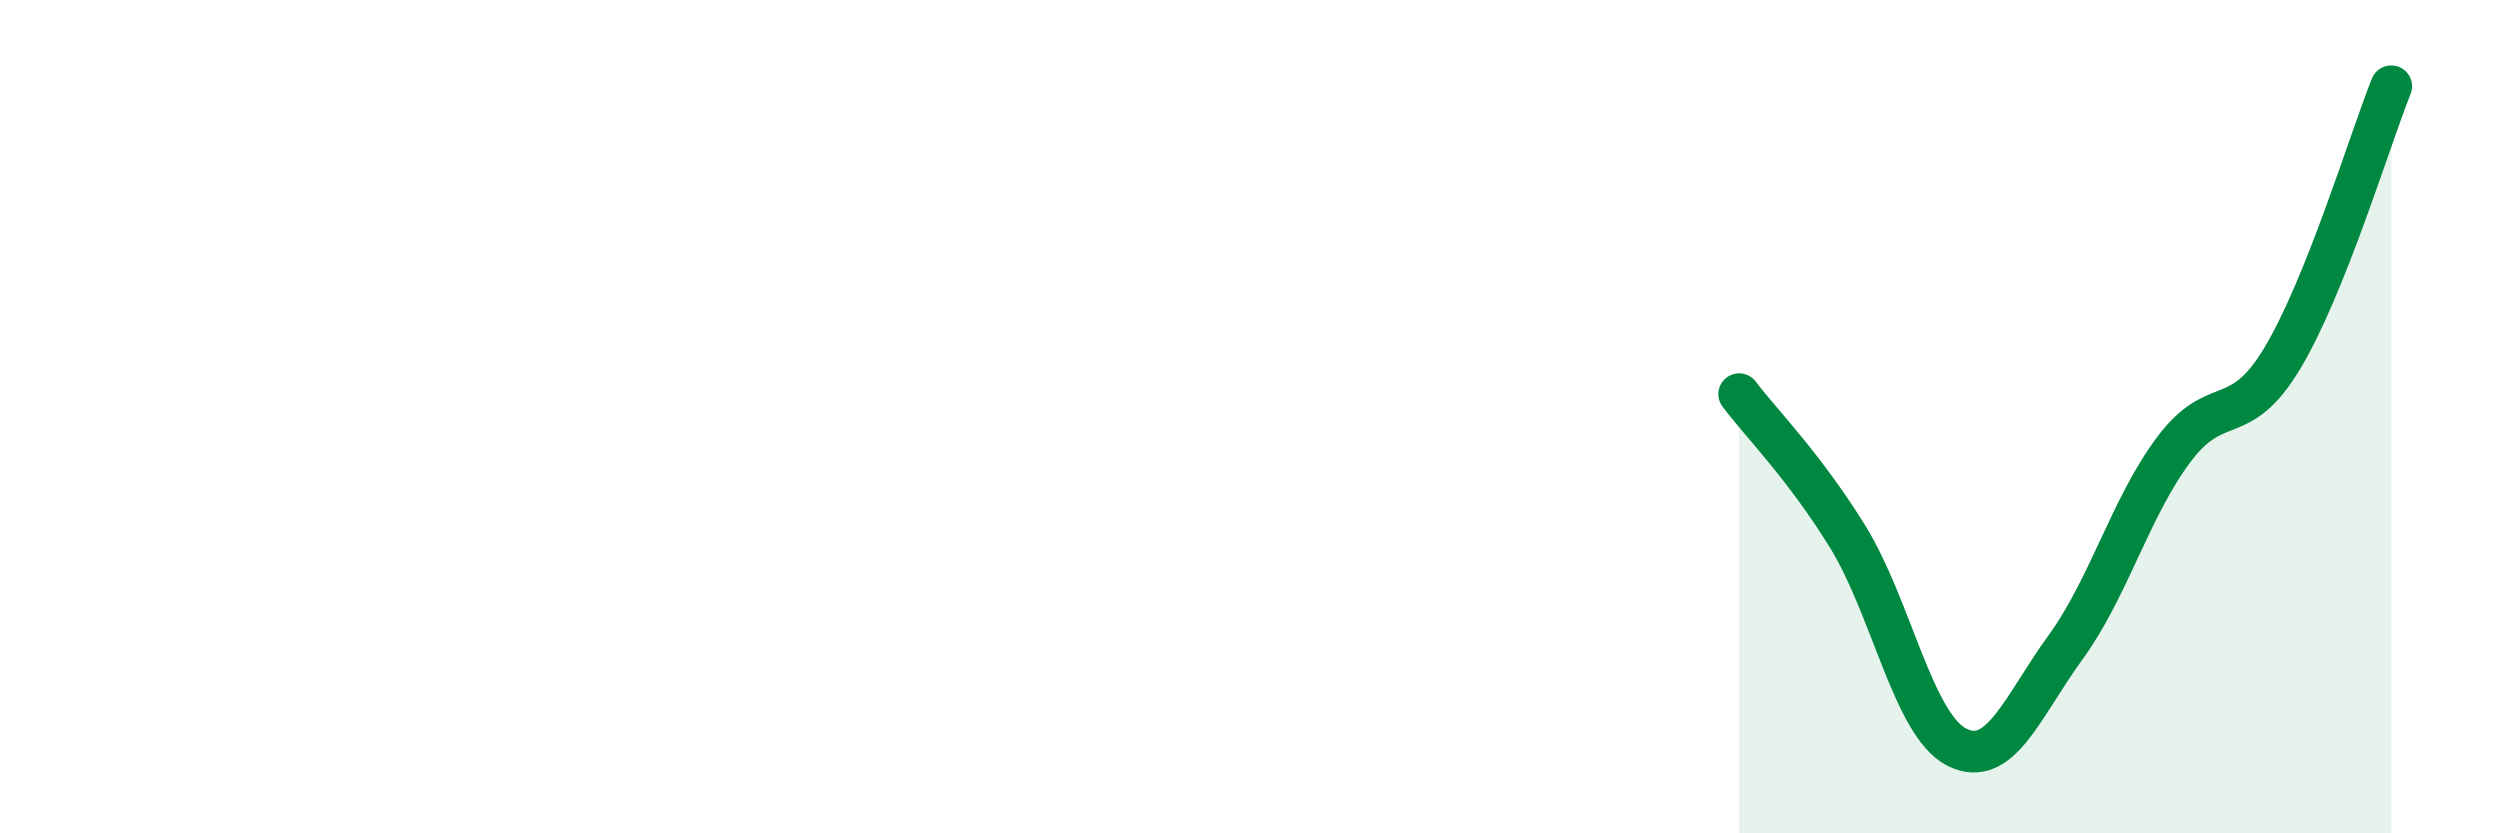
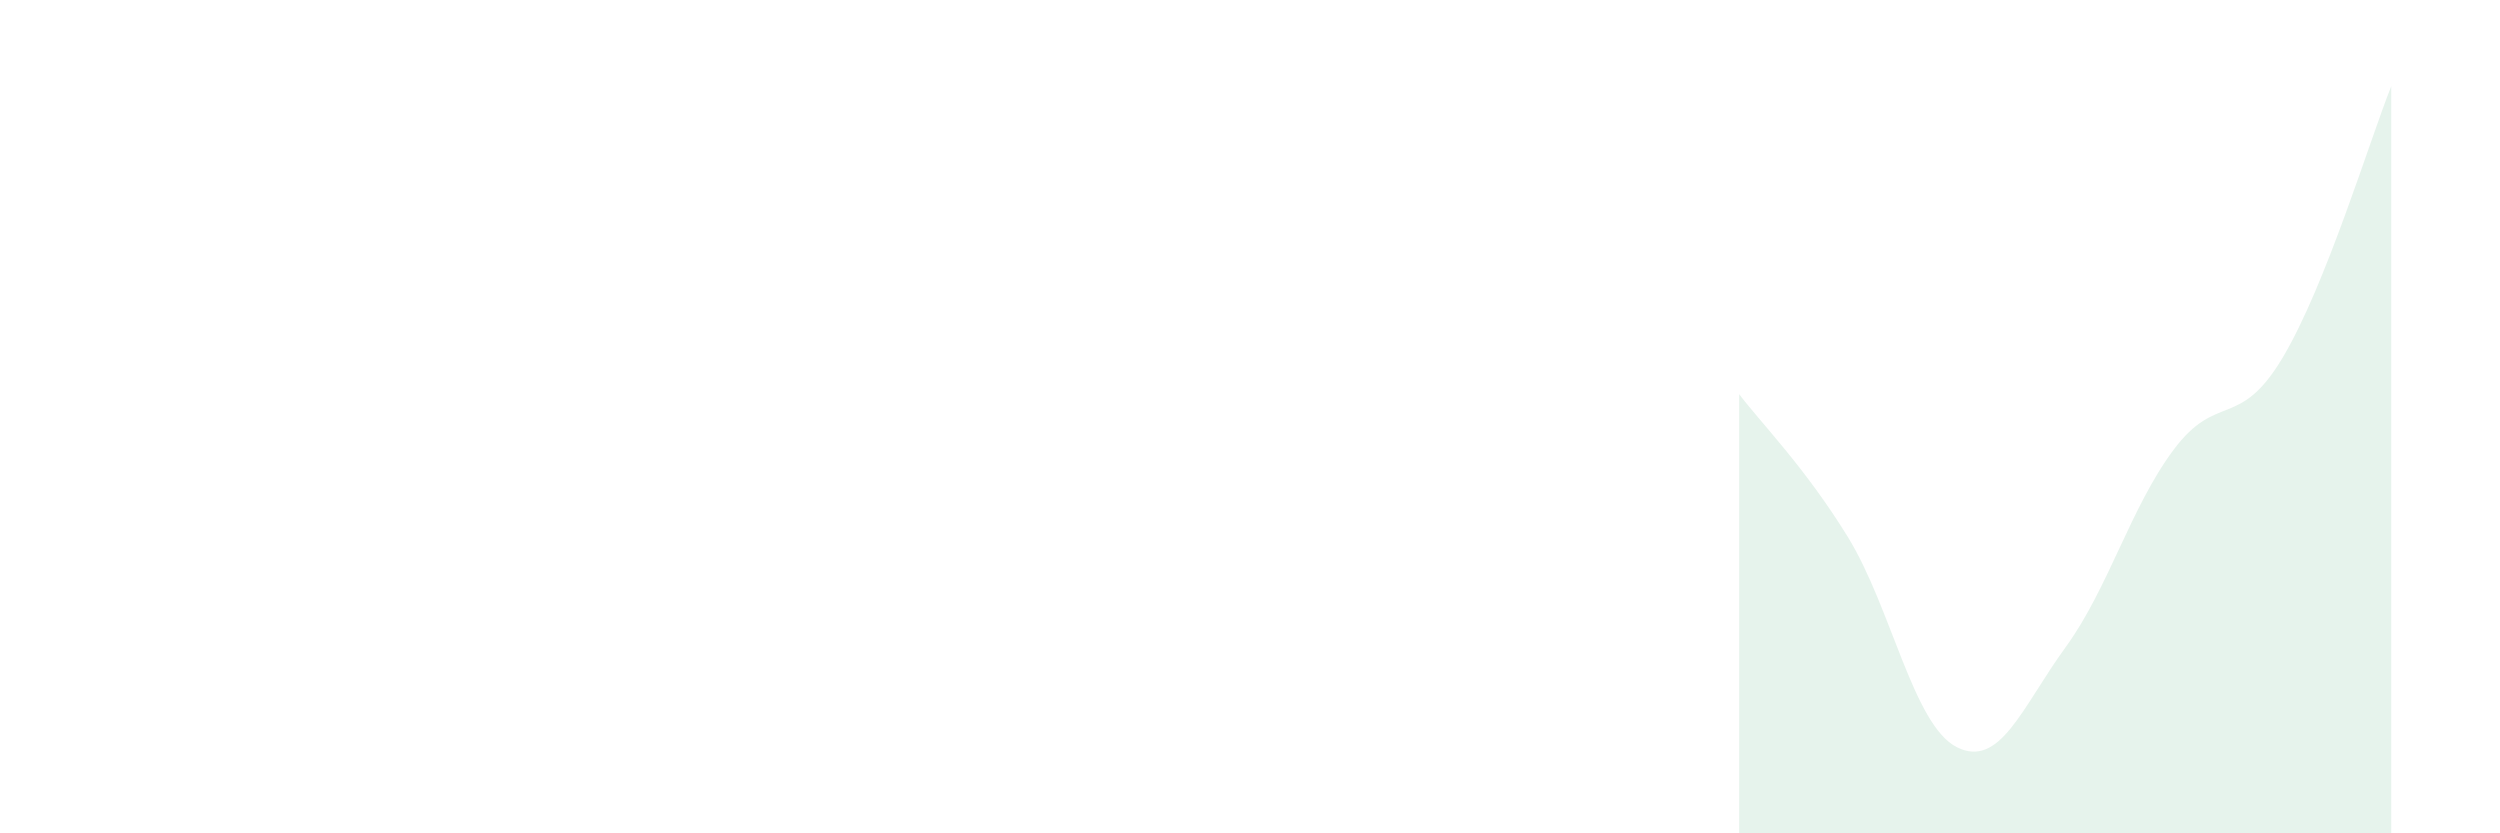
<svg xmlns="http://www.w3.org/2000/svg" width="60" height="20" viewBox="0 0 60 20">
  <path d="M 41.74,9.46 C 42.26,10.15 43.31,11.2 44.35,12.89 C 45.39,14.58 45.92,17.4 46.96,17.93 C 48,18.46 48.53,16.97 49.57,15.54 C 50.61,14.11 51.13,12.18 52.17,10.79 C 53.21,9.4 53.74,10.33 54.78,8.59 C 55.82,6.85 56.87,3.37 57.39,2.07L57.39 20L41.74 20Z" fill="#008740" opacity="0.1" stroke-linecap="round" stroke-linejoin="round" />
-   <path d="M 41.74,9.46 C 42.26,10.15 43.31,11.2 44.35,12.89 C 45.39,14.58 45.92,17.4 46.96,17.93 C 48,18.46 48.53,16.97 49.57,15.54 C 50.61,14.11 51.13,12.18 52.17,10.79 C 53.21,9.4 53.74,10.33 54.78,8.59 C 55.82,6.85 56.87,3.37 57.39,2.07" stroke="#008740" stroke-width="1" fill="none" stroke-linecap="round" stroke-linejoin="round" />
</svg>